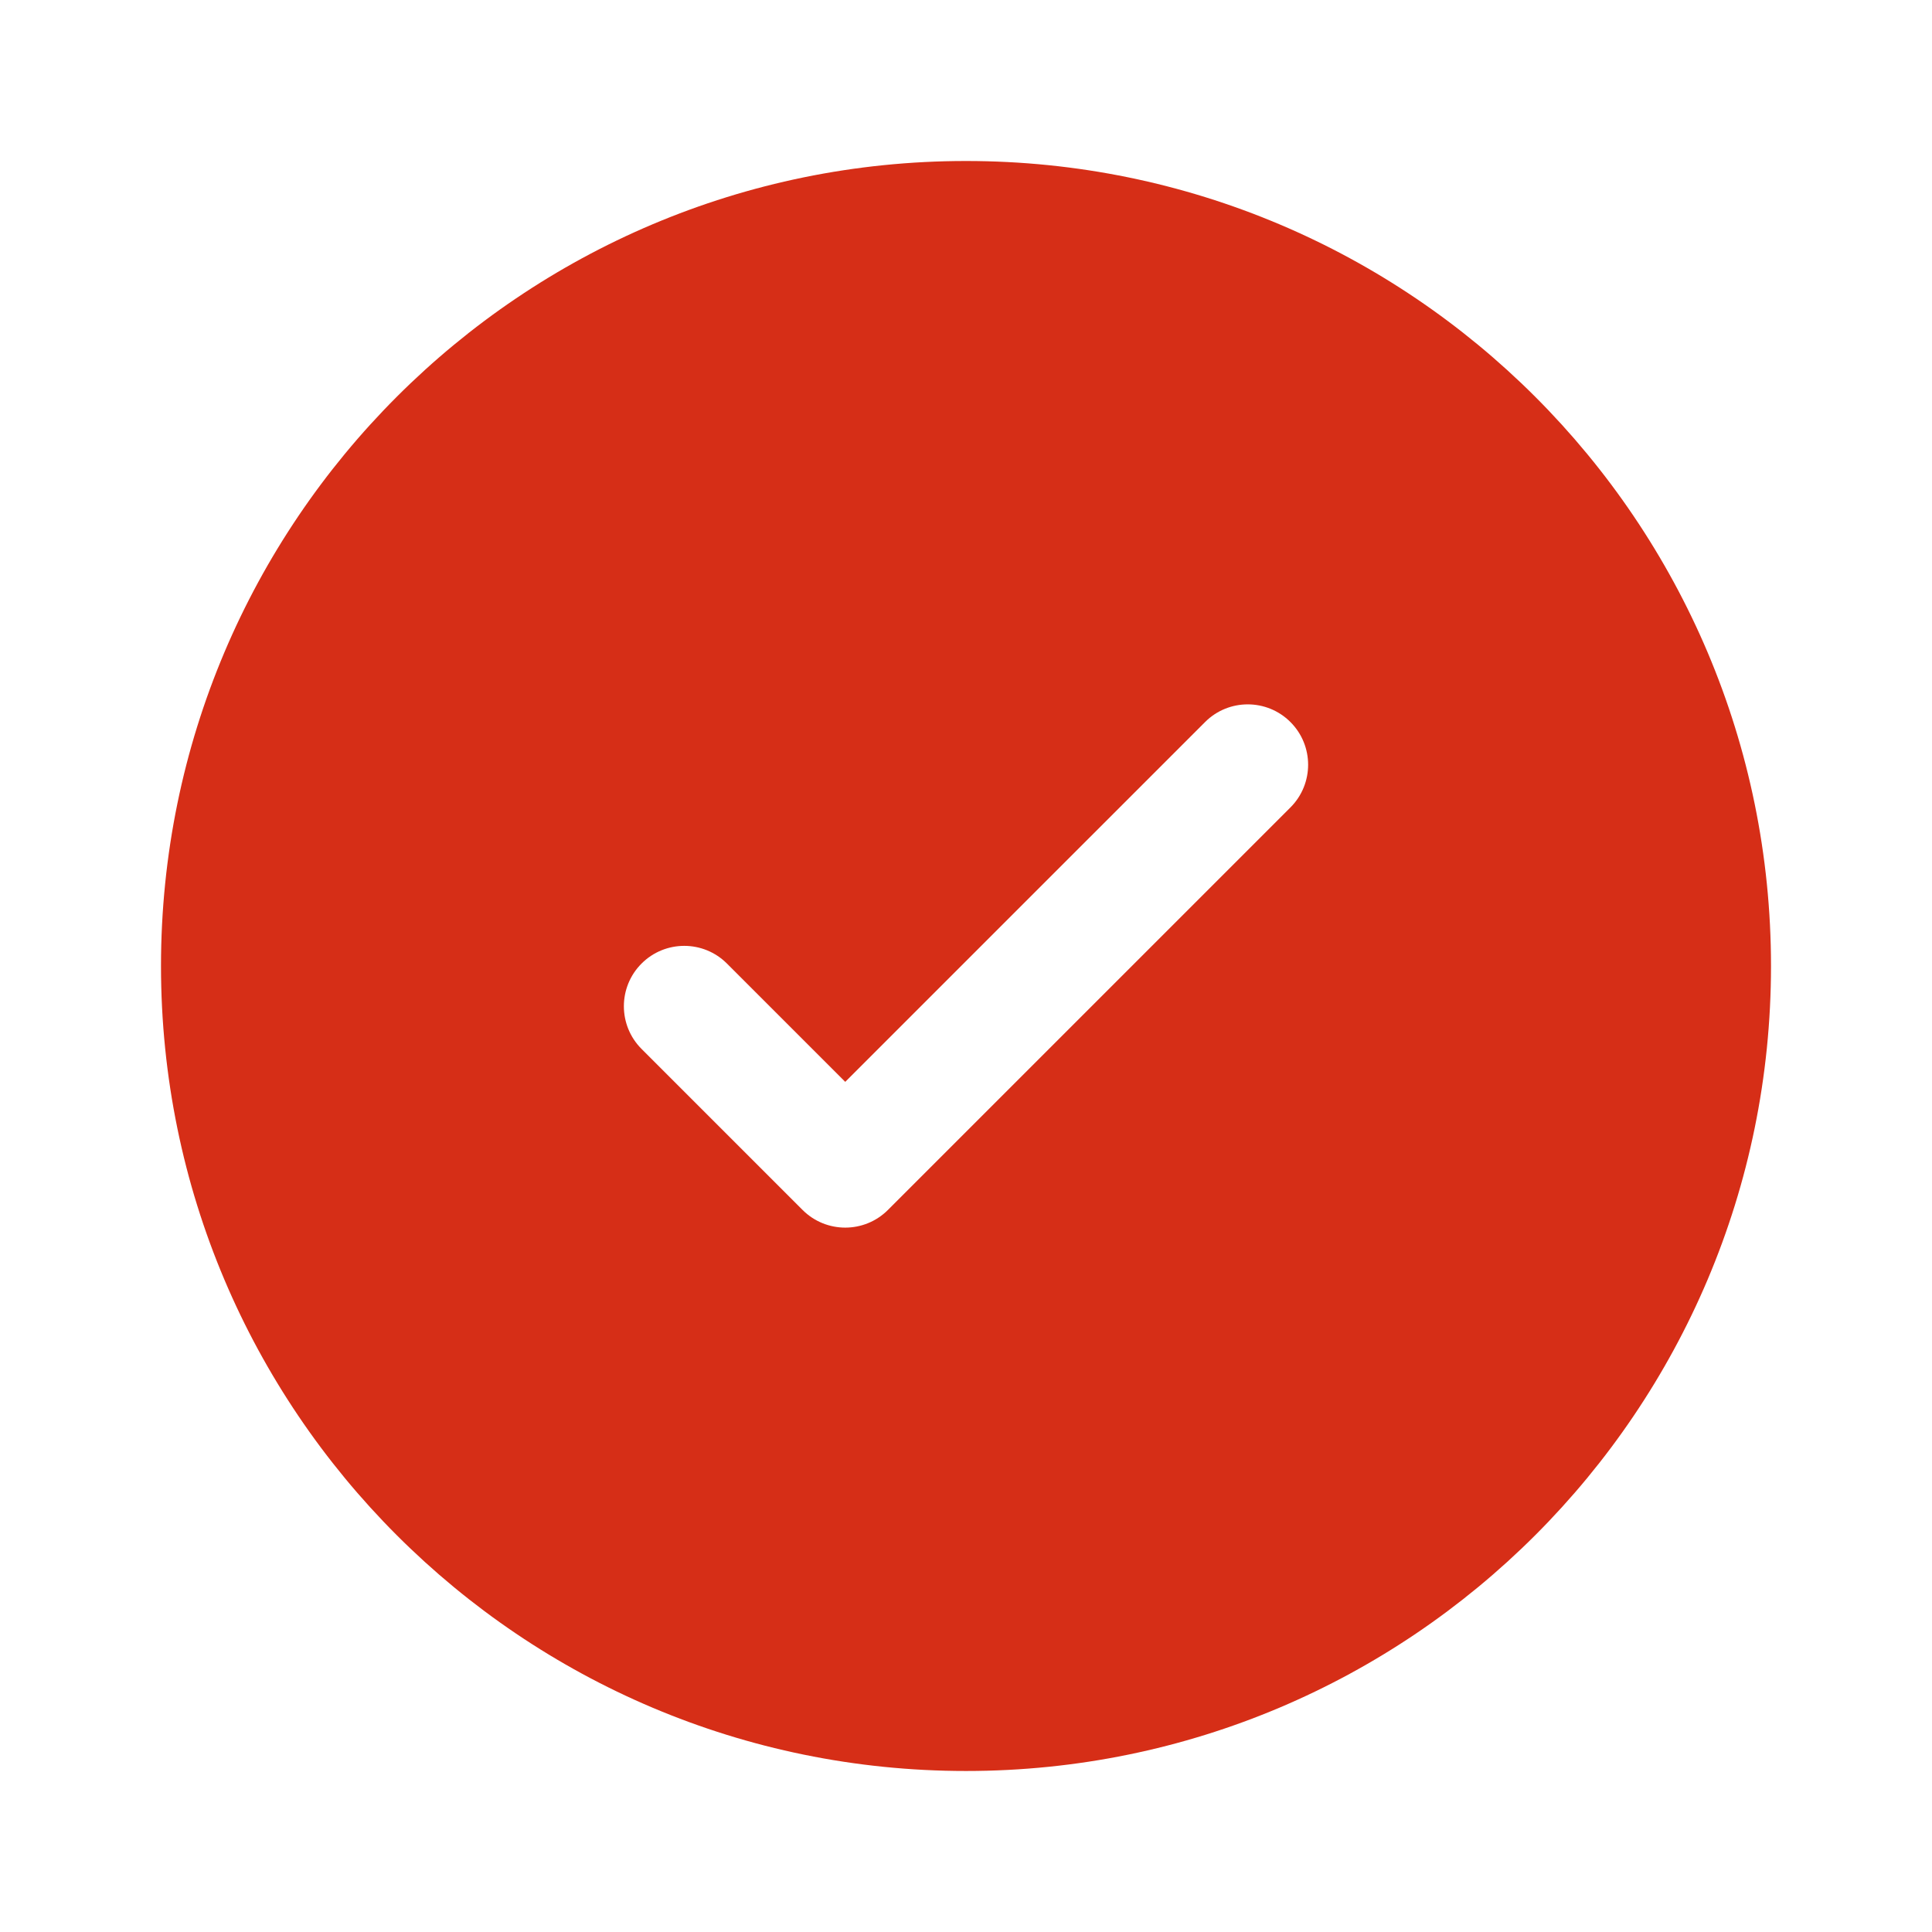
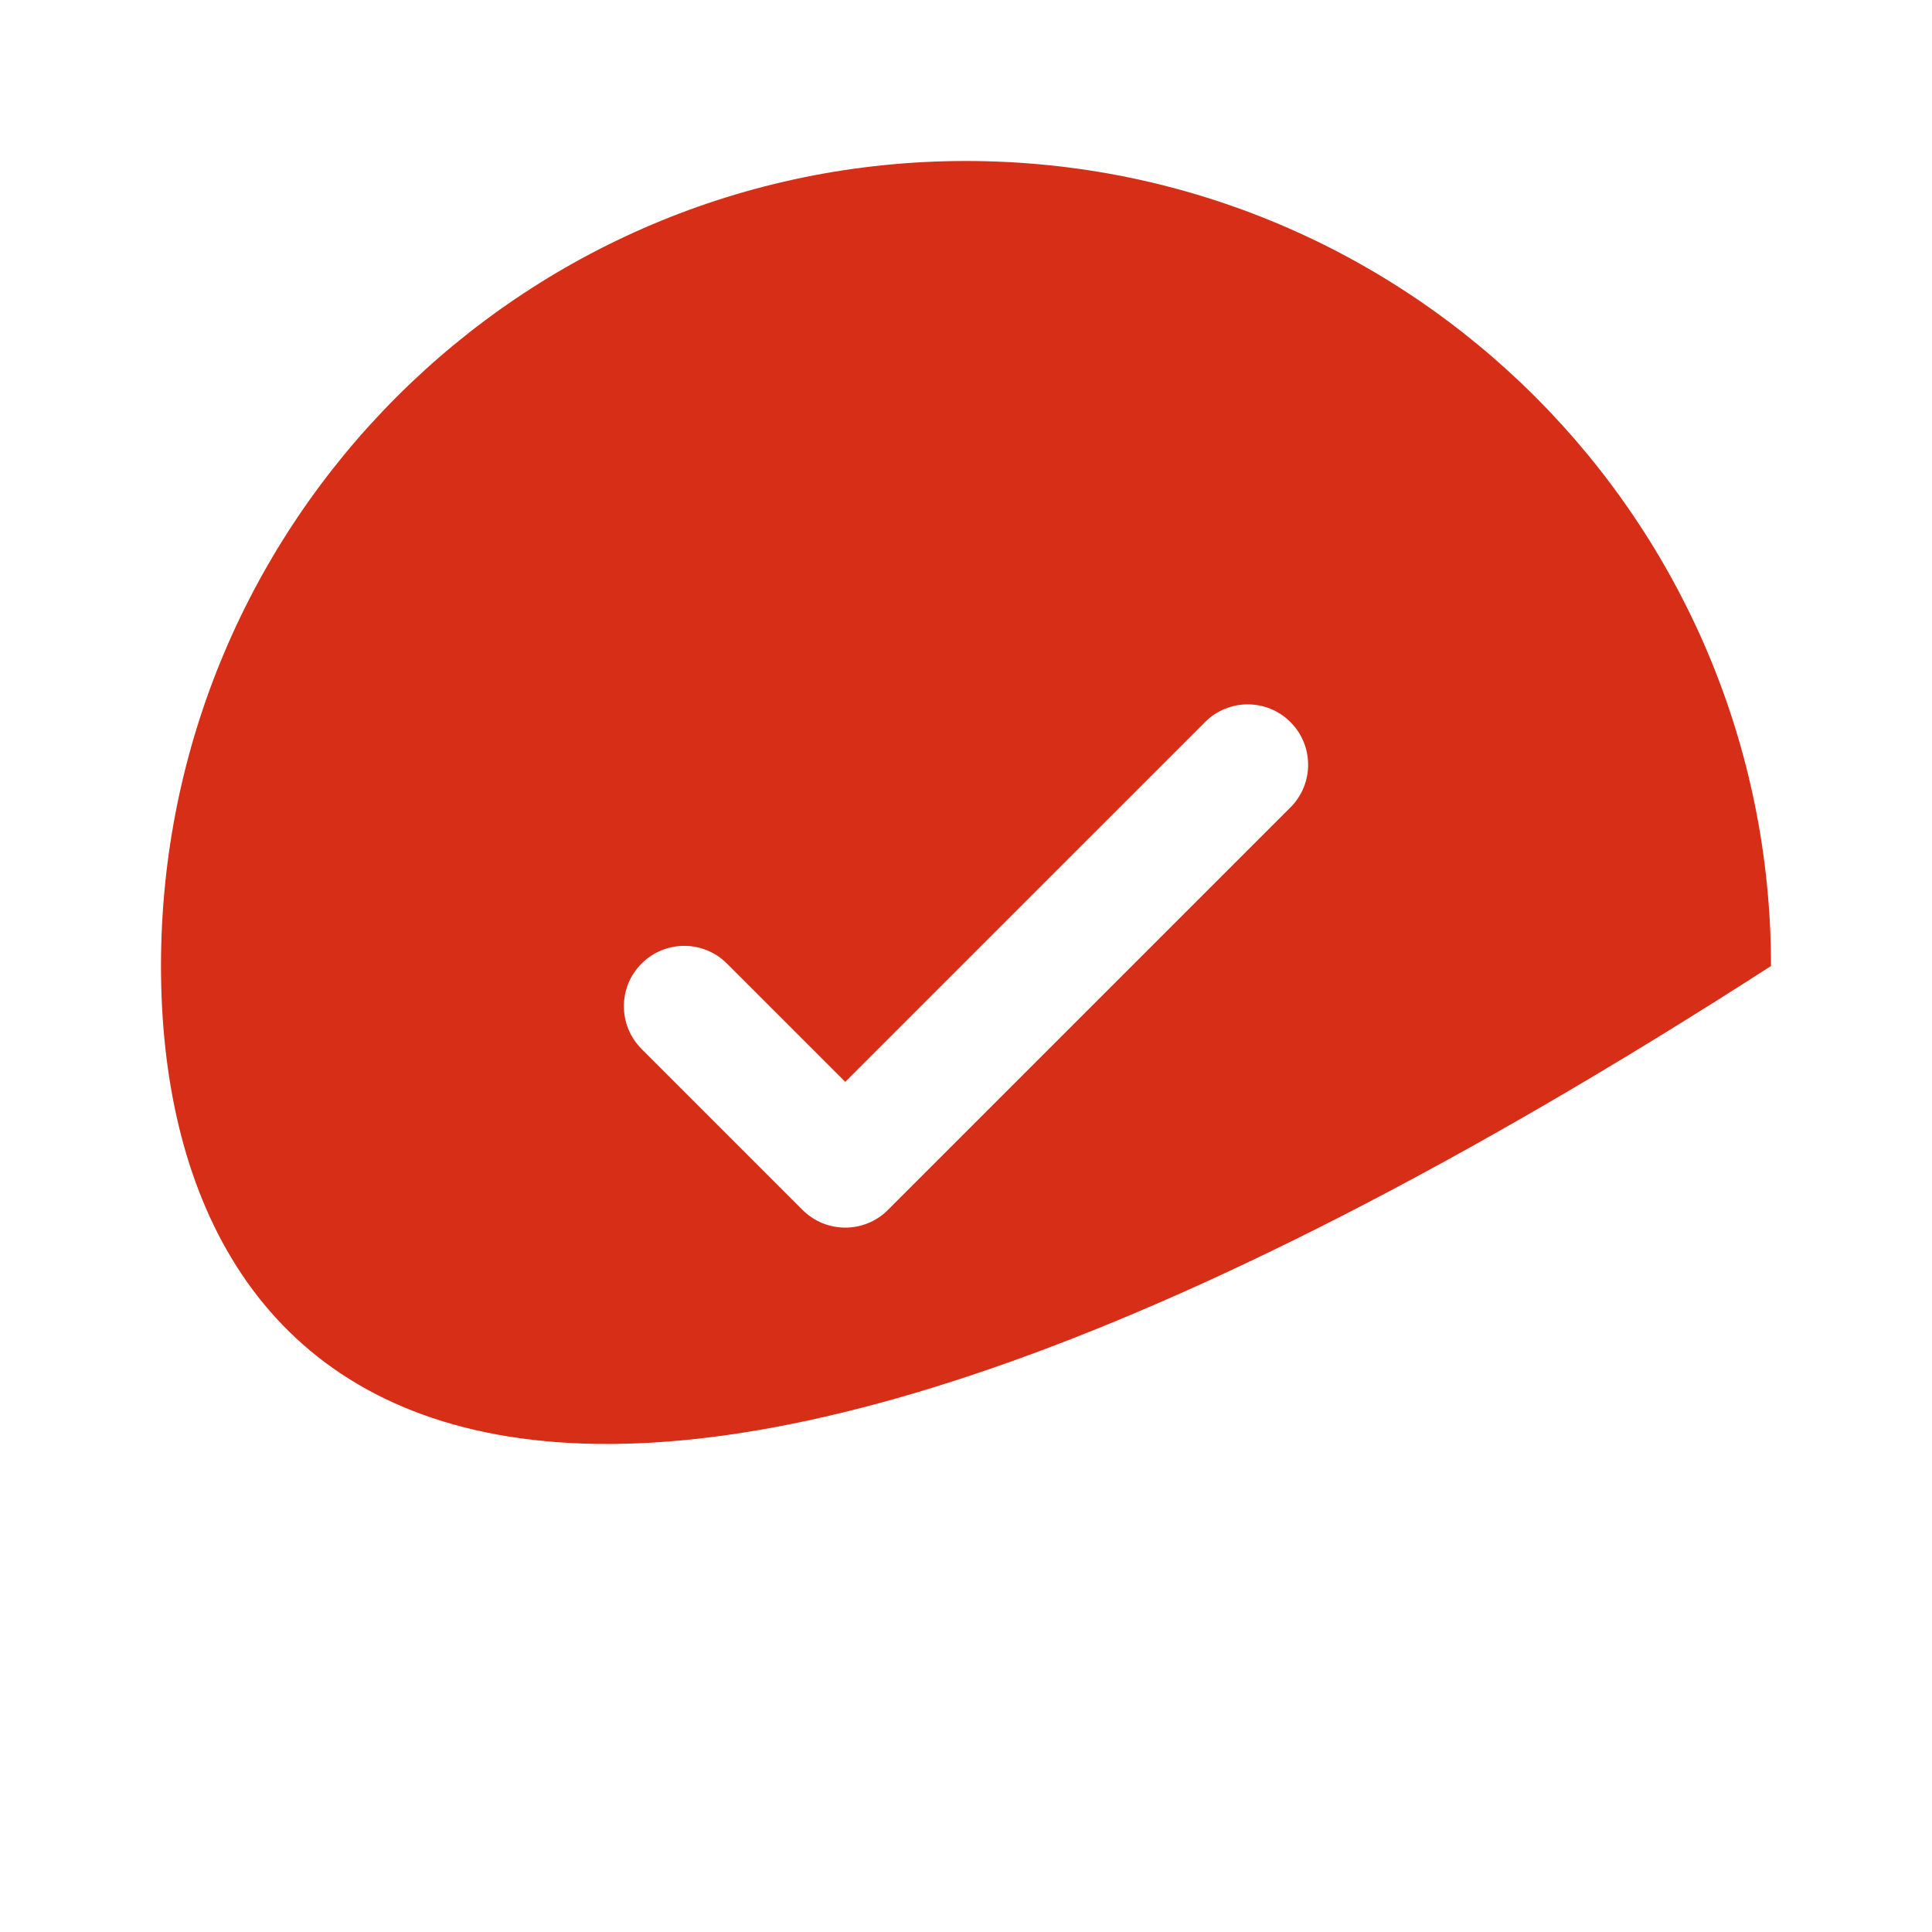
<svg xmlns="http://www.w3.org/2000/svg" width="127" height="127" viewBox="0 0 127 127" fill="none">
-   <path fill-rule="evenodd" clip-rule="evenodd" d="M116.417 63.5C116.417 92.725 92.725 116.416 63.5 116.416C34.275 116.416 10.583 92.725 10.583 63.5C10.583 34.275 34.275 10.583 63.5 10.583C92.725 10.583 116.417 34.275 116.417 63.5ZM84.827 47.464C86.377 49.014 86.377 51.527 84.827 53.077L58.369 79.535C56.819 81.085 54.306 81.085 52.756 79.535L42.173 68.952C40.623 67.402 40.623 64.889 42.173 63.339C43.723 61.789 46.236 61.789 47.785 63.339L55.562 71.116L67.388 59.29L79.215 47.464C80.764 45.914 83.277 45.914 84.827 47.464Z" fill="#D62E17" />
+   <path fill-rule="evenodd" clip-rule="evenodd" d="M116.417 63.5C34.275 116.416 10.583 92.725 10.583 63.5C10.583 34.275 34.275 10.583 63.5 10.583C92.725 10.583 116.417 34.275 116.417 63.5ZM84.827 47.464C86.377 49.014 86.377 51.527 84.827 53.077L58.369 79.535C56.819 81.085 54.306 81.085 52.756 79.535L42.173 68.952C40.623 67.402 40.623 64.889 42.173 63.339C43.723 61.789 46.236 61.789 47.785 63.339L55.562 71.116L67.388 59.29L79.215 47.464C80.764 45.914 83.277 45.914 84.827 47.464Z" fill="#D62E17" />
</svg>